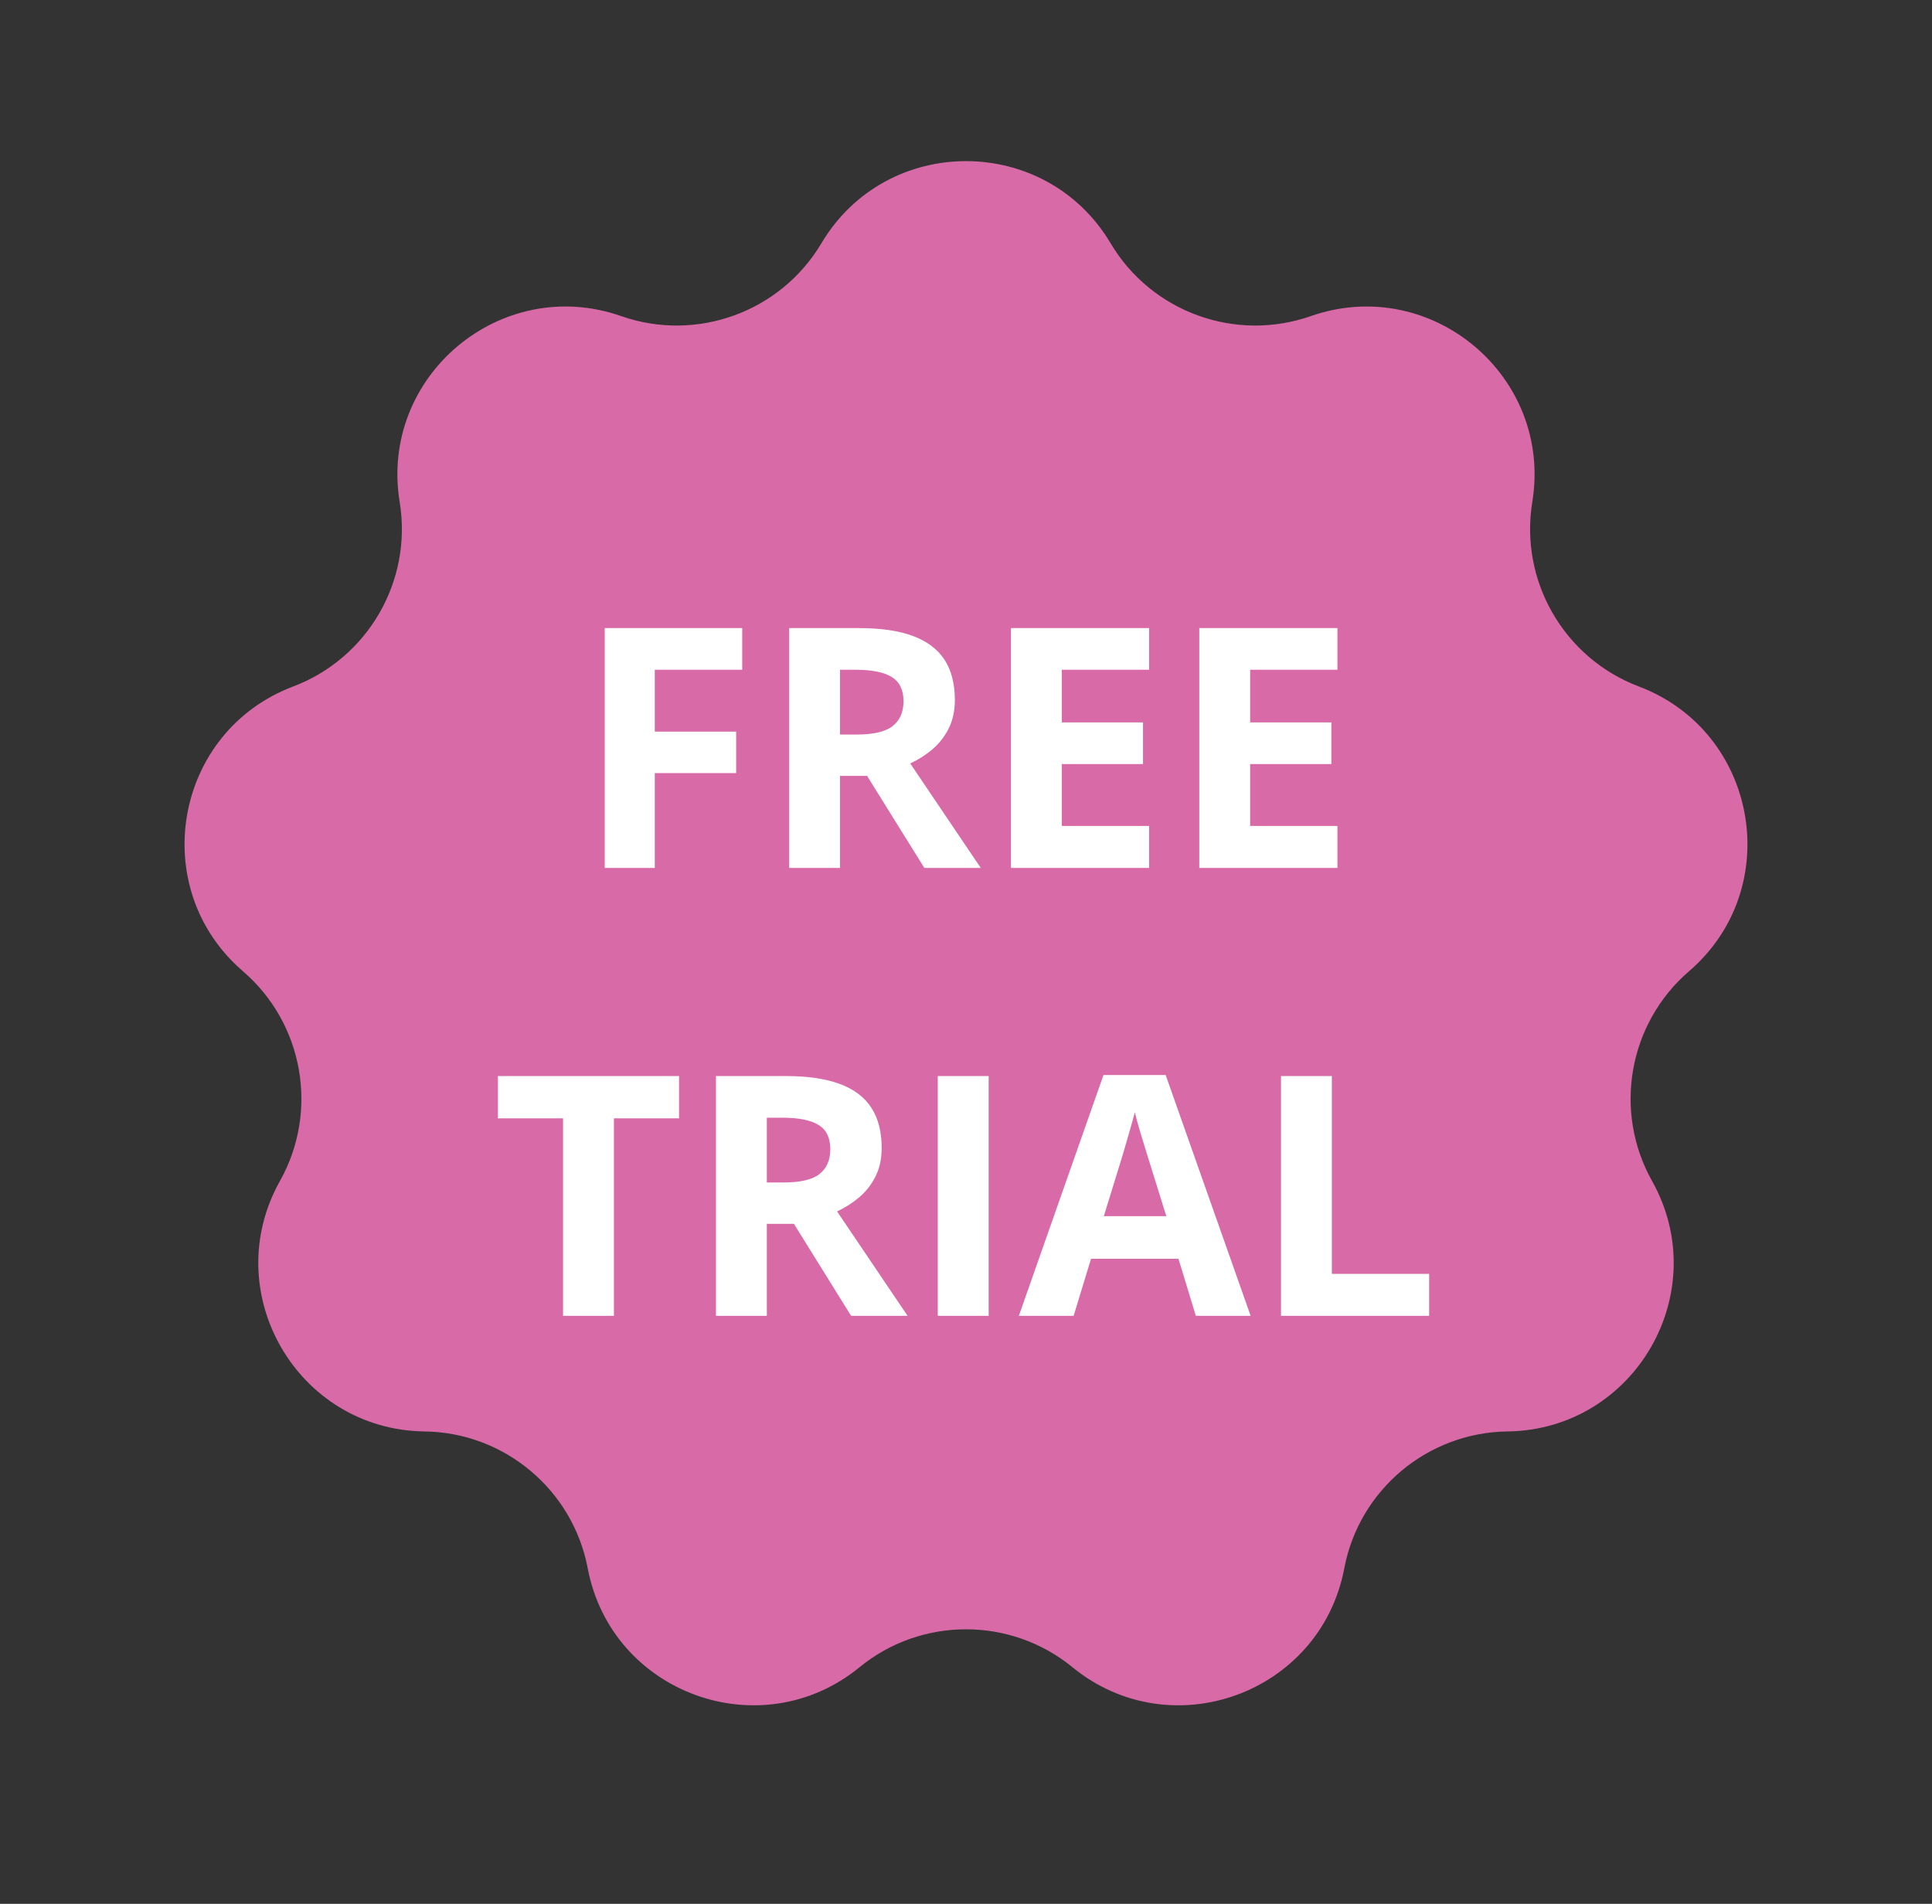
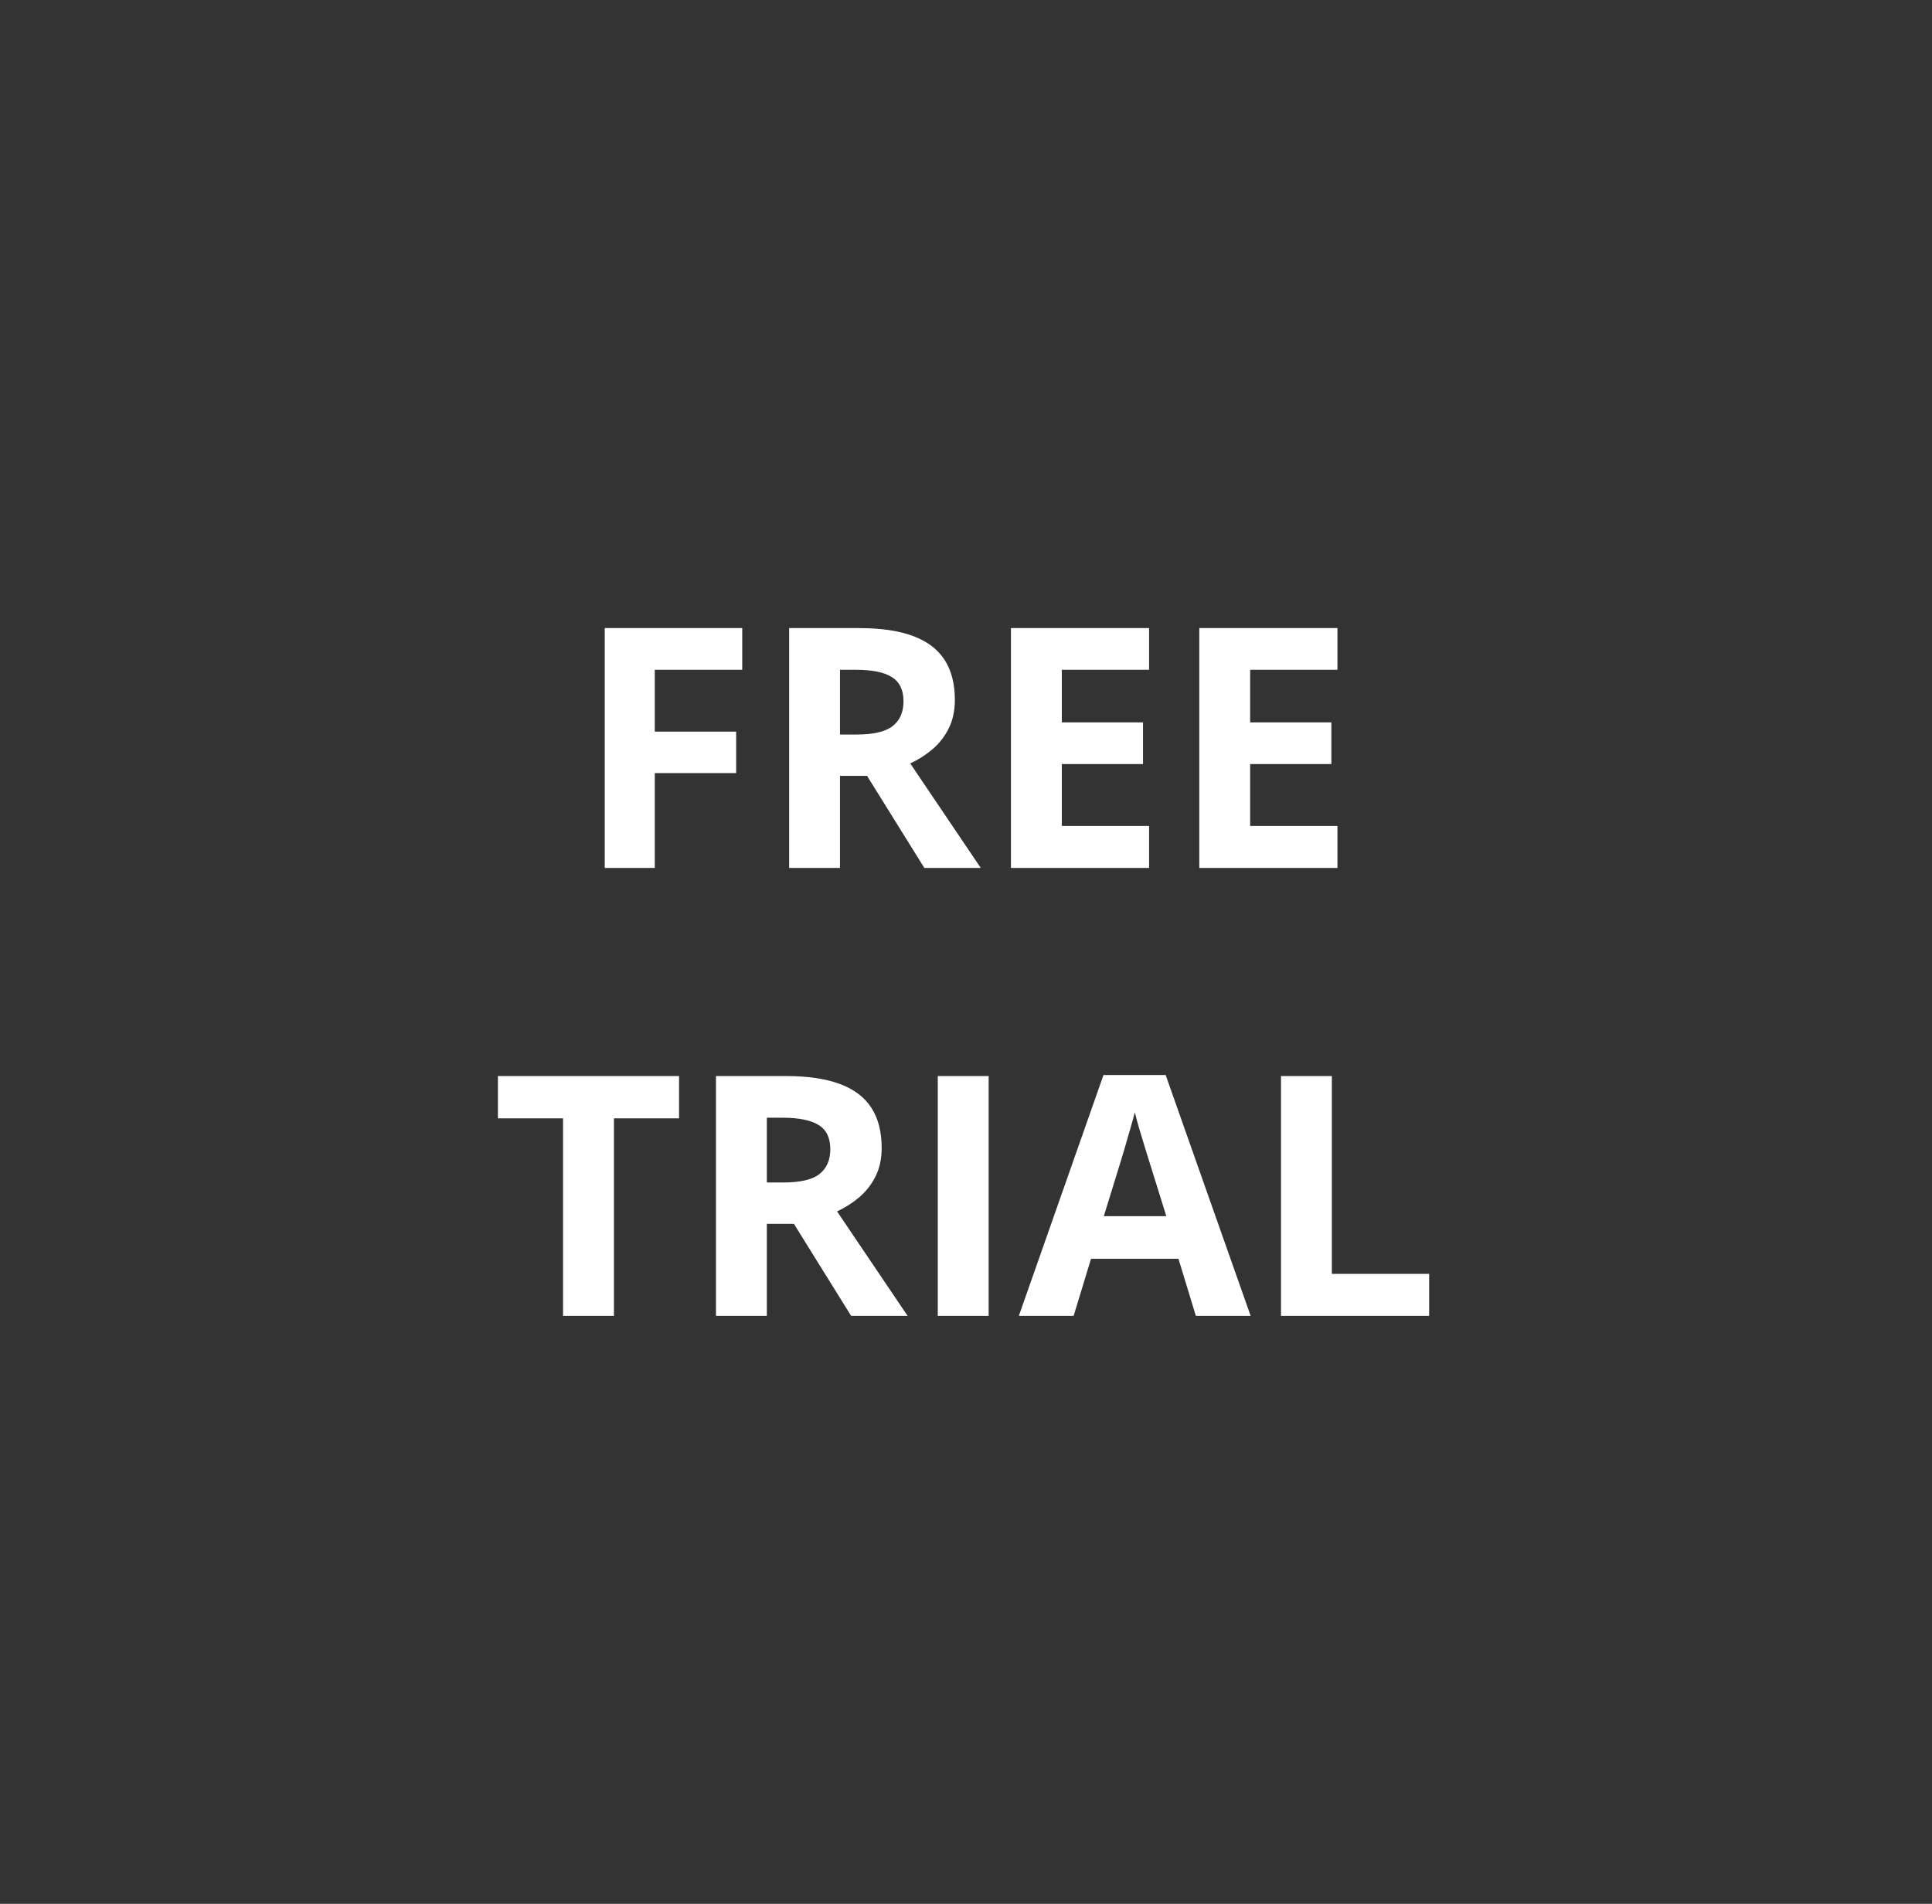
<svg xmlns="http://www.w3.org/2000/svg" width="69" height="68" viewBox="0 0 69 68" fill="none">
  <rect x="0" y="0" width="69" height="68" fill="#333333" stroke="none" />
-   <path d="M29.335 8.69C31.661 4.777 37.339 4.777 39.665 8.69C41.123 11.144 44.118 12.234 46.813 11.291C51.109 9.789 55.459 13.439 54.725 17.931C54.265 20.748 55.859 23.509 58.529 24.519C62.786 26.129 63.772 31.722 60.322 34.691C58.159 36.554 57.606 39.692 59.002 42.182C61.227 46.153 58.388 51.07 53.837 51.128C50.983 51.164 48.541 53.213 48.01 56.017C47.163 60.489 41.827 62.432 38.303 59.55C36.094 57.743 32.906 57.743 30.697 59.55C27.173 62.432 21.837 60.489 20.99 56.017C20.459 53.213 18.017 51.164 15.163 51.128C10.612 51.07 7.773 46.153 9.998 42.182C11.394 39.692 10.841 36.554 8.677 34.691C5.228 31.722 6.214 26.129 10.471 24.519C13.141 23.509 14.735 20.748 14.274 17.931C13.541 13.439 17.891 9.789 22.187 11.291C24.882 12.234 27.877 11.144 29.335 8.69Z" fill="#D86AA7" />
  <path d="M23.385 31H21.598V22.434H26.508V23.922H23.385V26.131H26.291V27.613H23.385V31ZM30.68 22.434C31.457 22.434 32.098 22.527 32.602 22.715C33.109 22.902 33.486 23.186 33.732 23.564C33.978 23.943 34.102 24.422 34.102 25C34.102 25.391 34.027 25.732 33.879 26.025C33.73 26.318 33.535 26.566 33.293 26.77C33.051 26.973 32.789 27.139 32.508 27.268L35.027 31H33.012L30.967 27.713H30V31H28.184V22.434H30.68ZM30.551 23.922H30V26.236H30.586C31.188 26.236 31.617 26.137 31.875 25.938C32.137 25.734 32.268 25.438 32.268 25.047C32.268 24.641 32.127 24.352 31.846 24.18C31.568 24.008 31.137 23.922 30.551 23.922ZM41.039 31H36.105V22.434H41.039V23.922H37.922V25.803H40.822V27.291H37.922V29.5H41.039V31ZM47.766 31H42.832V22.434H47.766V23.922H44.648V25.803H47.549V27.291H44.648V29.5H47.766V31ZM21.926 47H20.109V39.945H17.783V38.434H24.252V39.945H21.926V47ZM28.066 38.434C28.844 38.434 29.484 38.527 29.988 38.715C30.496 38.902 30.873 39.185 31.119 39.565C31.365 39.943 31.488 40.422 31.488 41C31.488 41.391 31.414 41.732 31.266 42.025C31.117 42.318 30.922 42.566 30.68 42.77C30.438 42.973 30.176 43.139 29.895 43.268L32.414 47H30.398L28.354 43.713H27.387V47H25.57V38.434H28.066ZM27.938 39.922H27.387V42.236H27.973C28.574 42.236 29.004 42.137 29.262 41.938C29.523 41.734 29.654 41.438 29.654 41.047C29.654 40.641 29.514 40.352 29.232 40.18C28.955 40.008 28.523 39.922 27.938 39.922ZM33.492 47V38.434H35.309V47H33.492ZM42.709 47L42.088 44.961H38.965L38.344 47H36.387L39.41 38.398H41.631L44.666 47H42.709ZM41.654 43.438L41.033 41.445C40.994 41.312 40.941 41.143 40.875 40.935C40.812 40.725 40.748 40.512 40.682 40.297C40.619 40.078 40.568 39.889 40.529 39.728C40.49 39.889 40.435 40.088 40.365 40.326C40.299 40.56 40.234 40.783 40.172 40.994C40.109 41.205 40.065 41.355 40.037 41.445L39.422 43.438H41.654ZM45.75 47V38.434H47.566V45.5H51.041V47H45.75Z" fill="white" />
</svg>